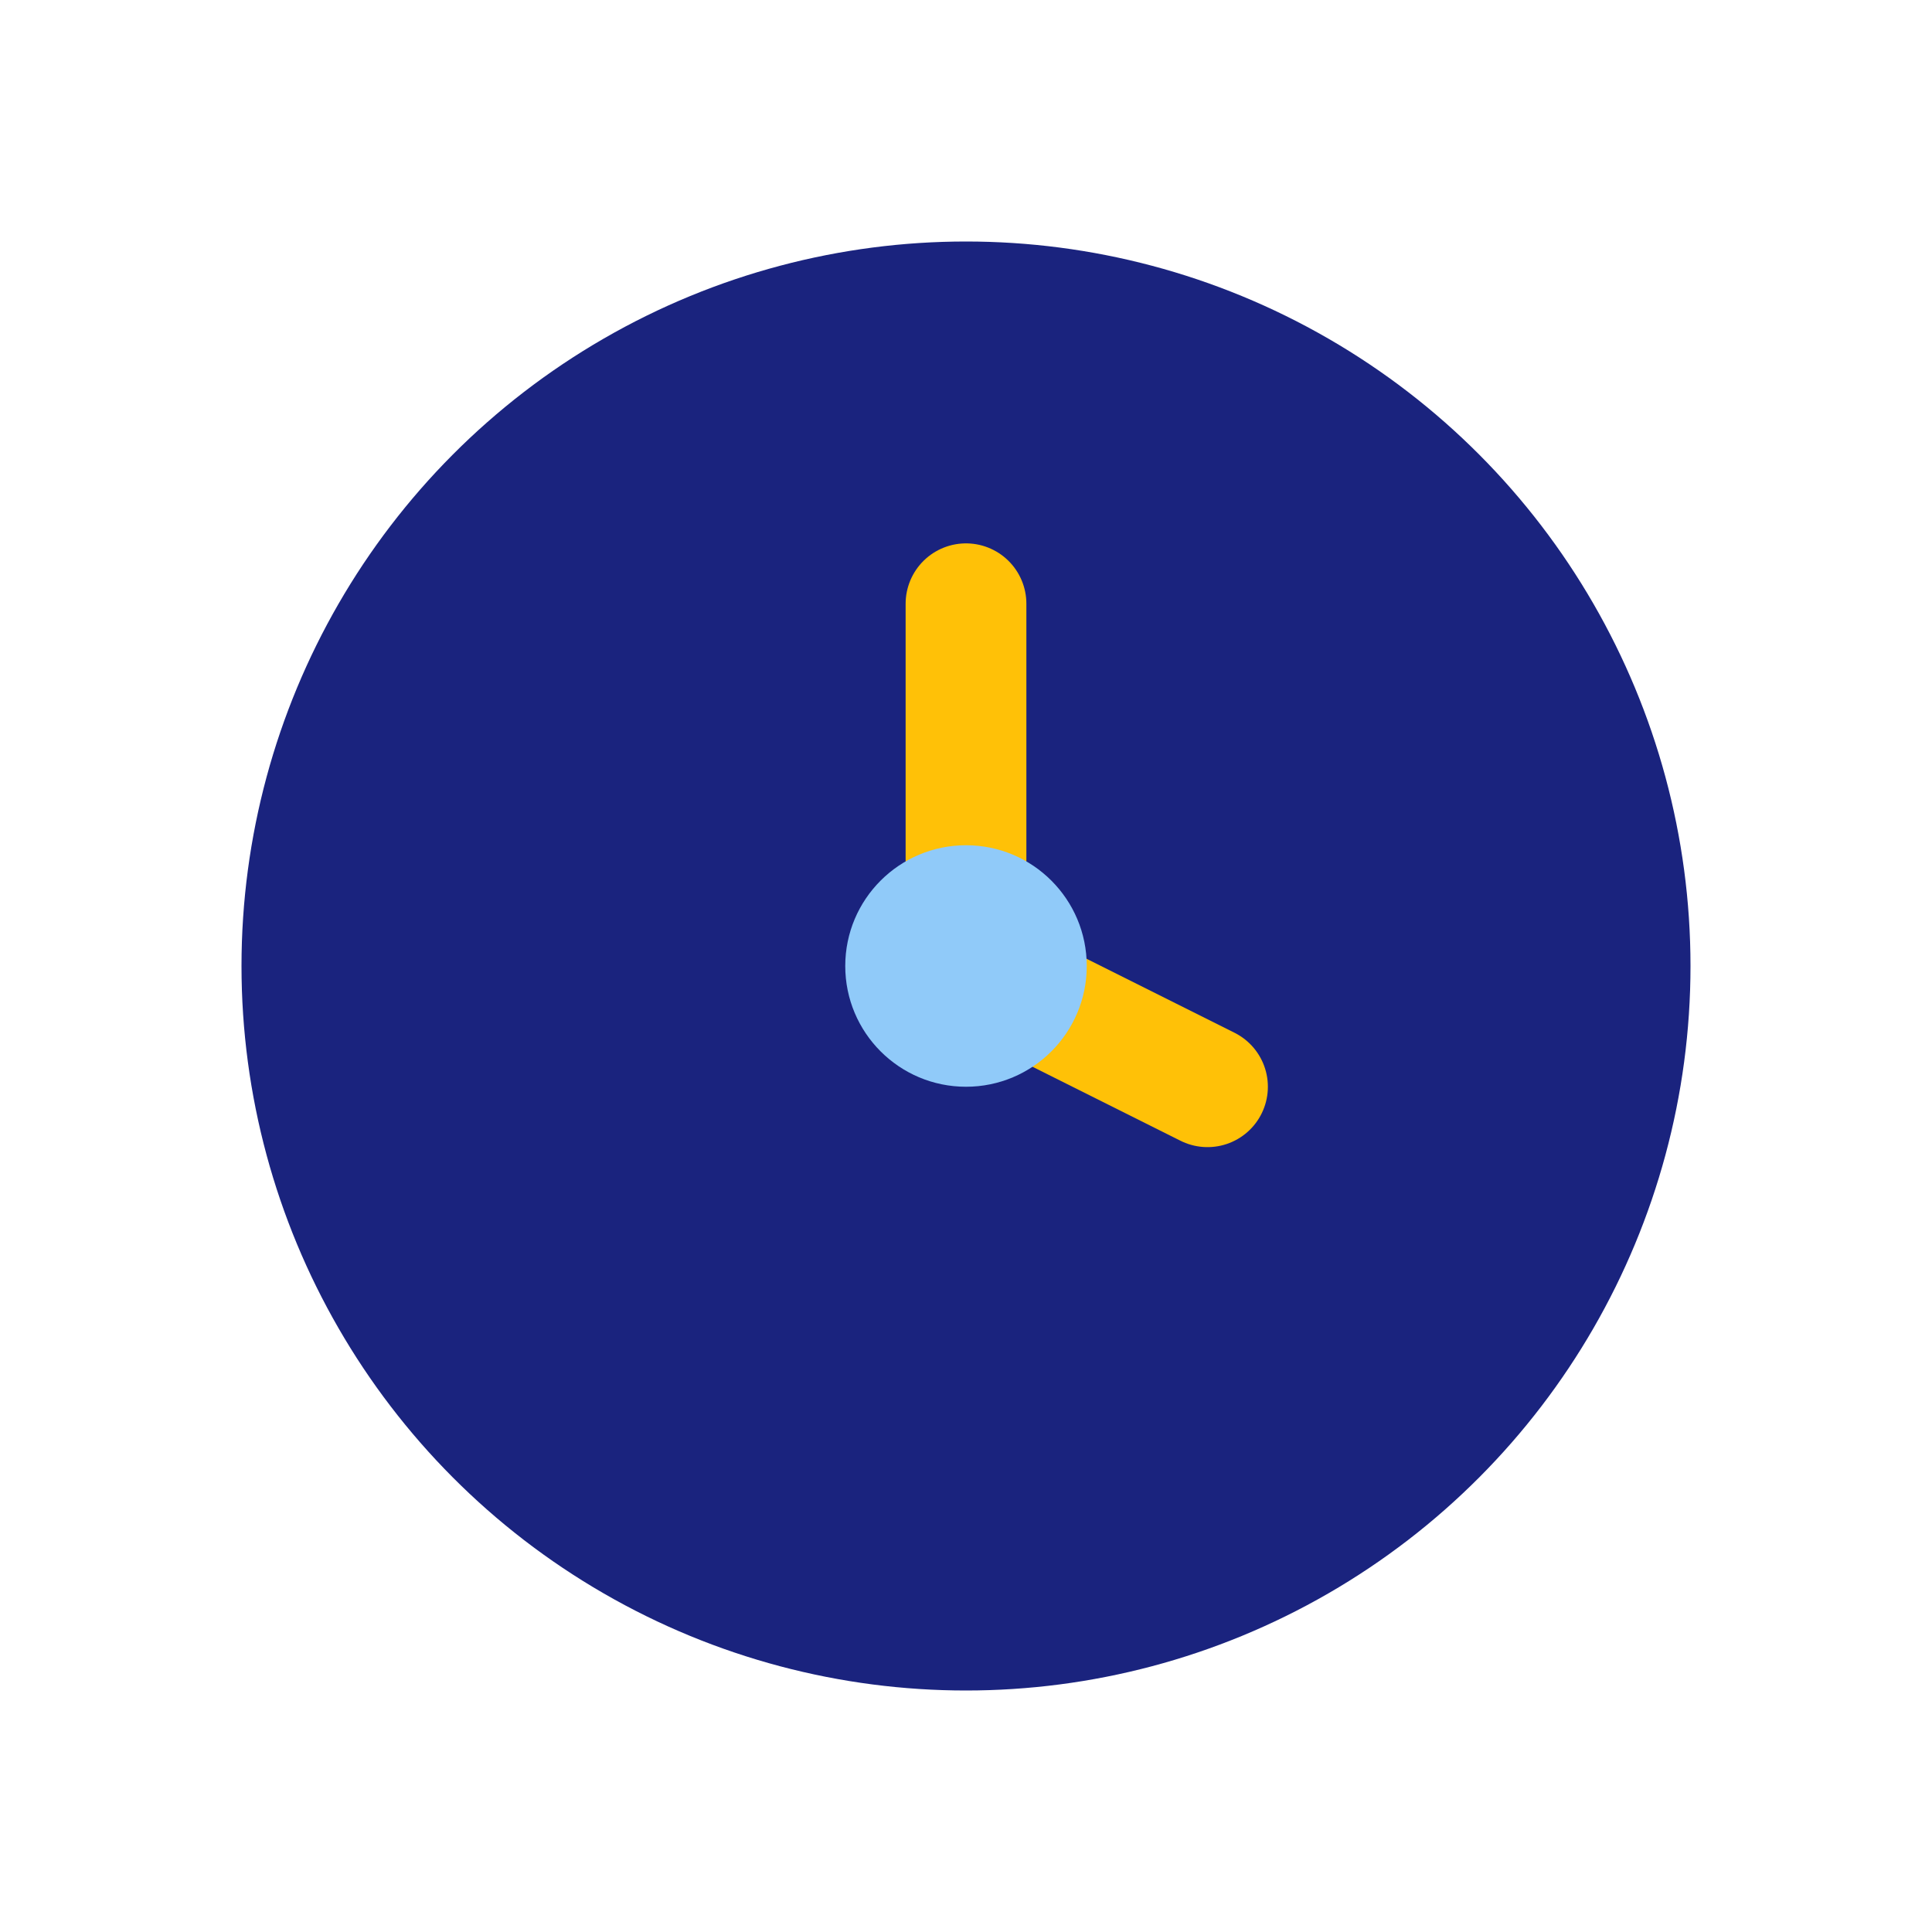
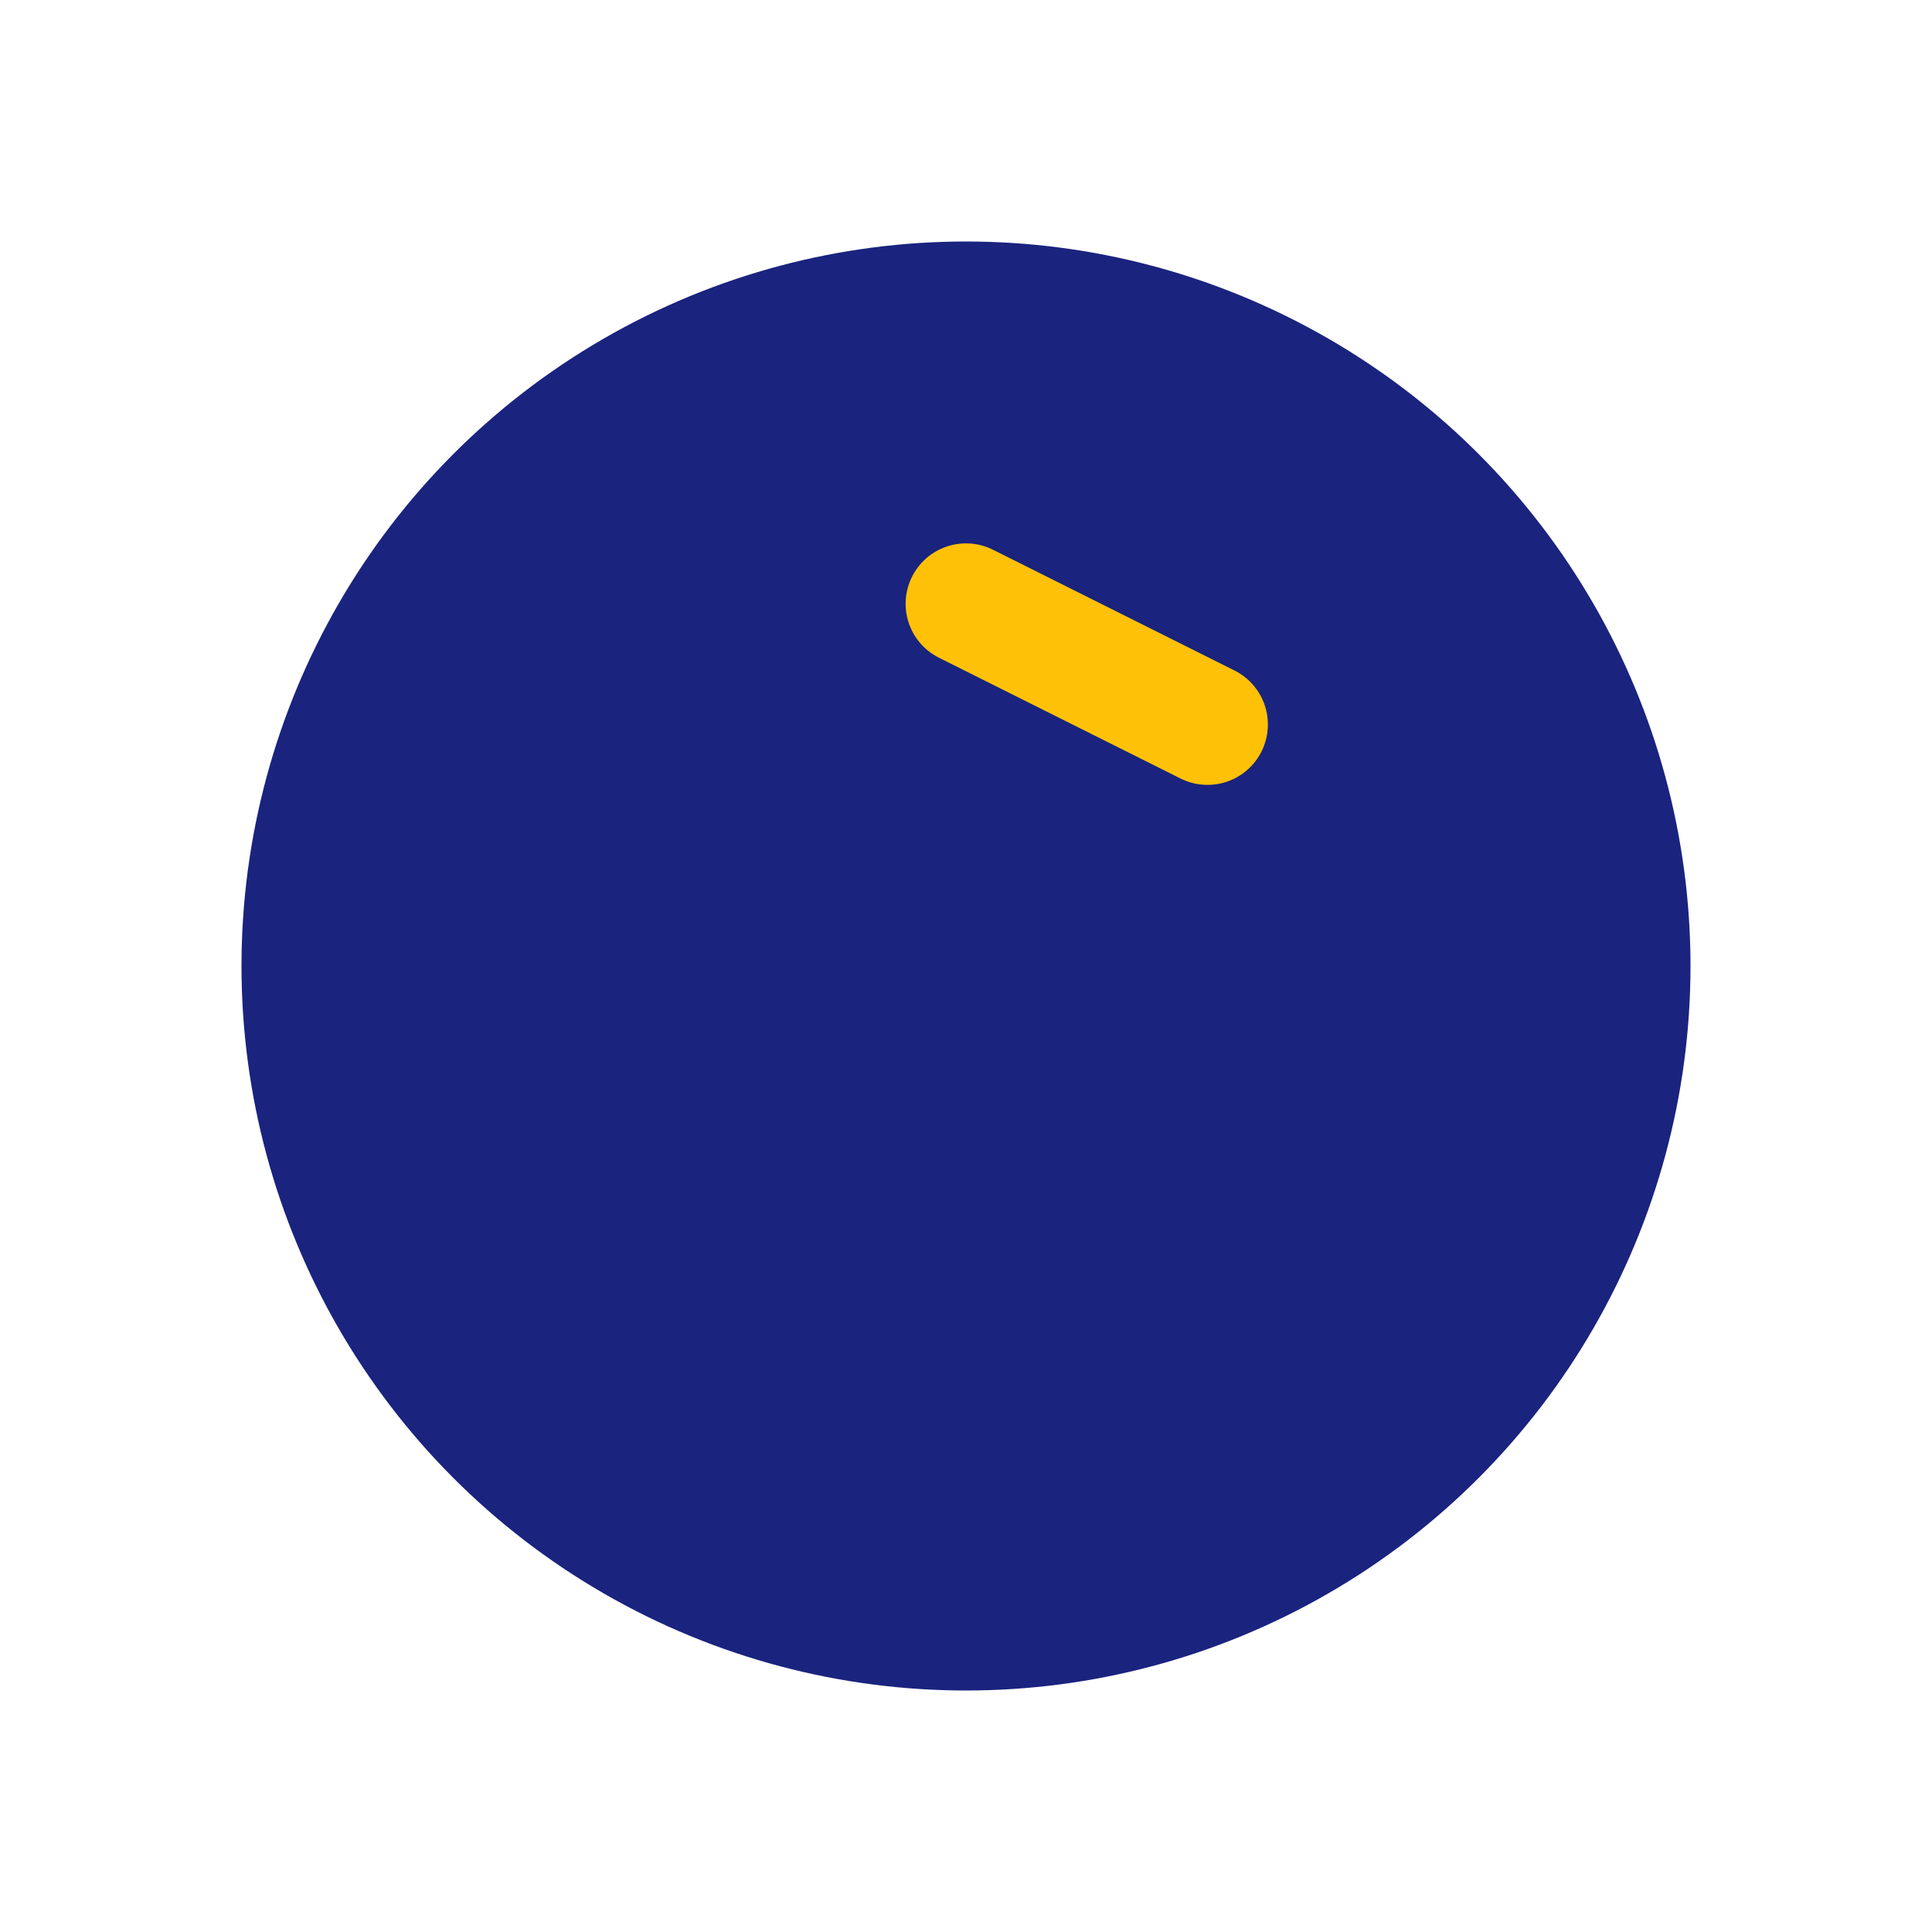
<svg xmlns="http://www.w3.org/2000/svg" width="32" height="32" viewBox="0 0 32 32">
  <circle cx="16" cy="16" r="12" fill="#1A237E" />
-   <path d="M16 10v6l4 2" stroke="#FFC107" stroke-width="2" stroke-linecap="round" fill="none" />
-   <circle cx="16" cy="16" r="2" fill="#90CAF9" />
+   <path d="M16 10l4 2" stroke="#FFC107" stroke-width="2" stroke-linecap="round" fill="none" />
</svg>